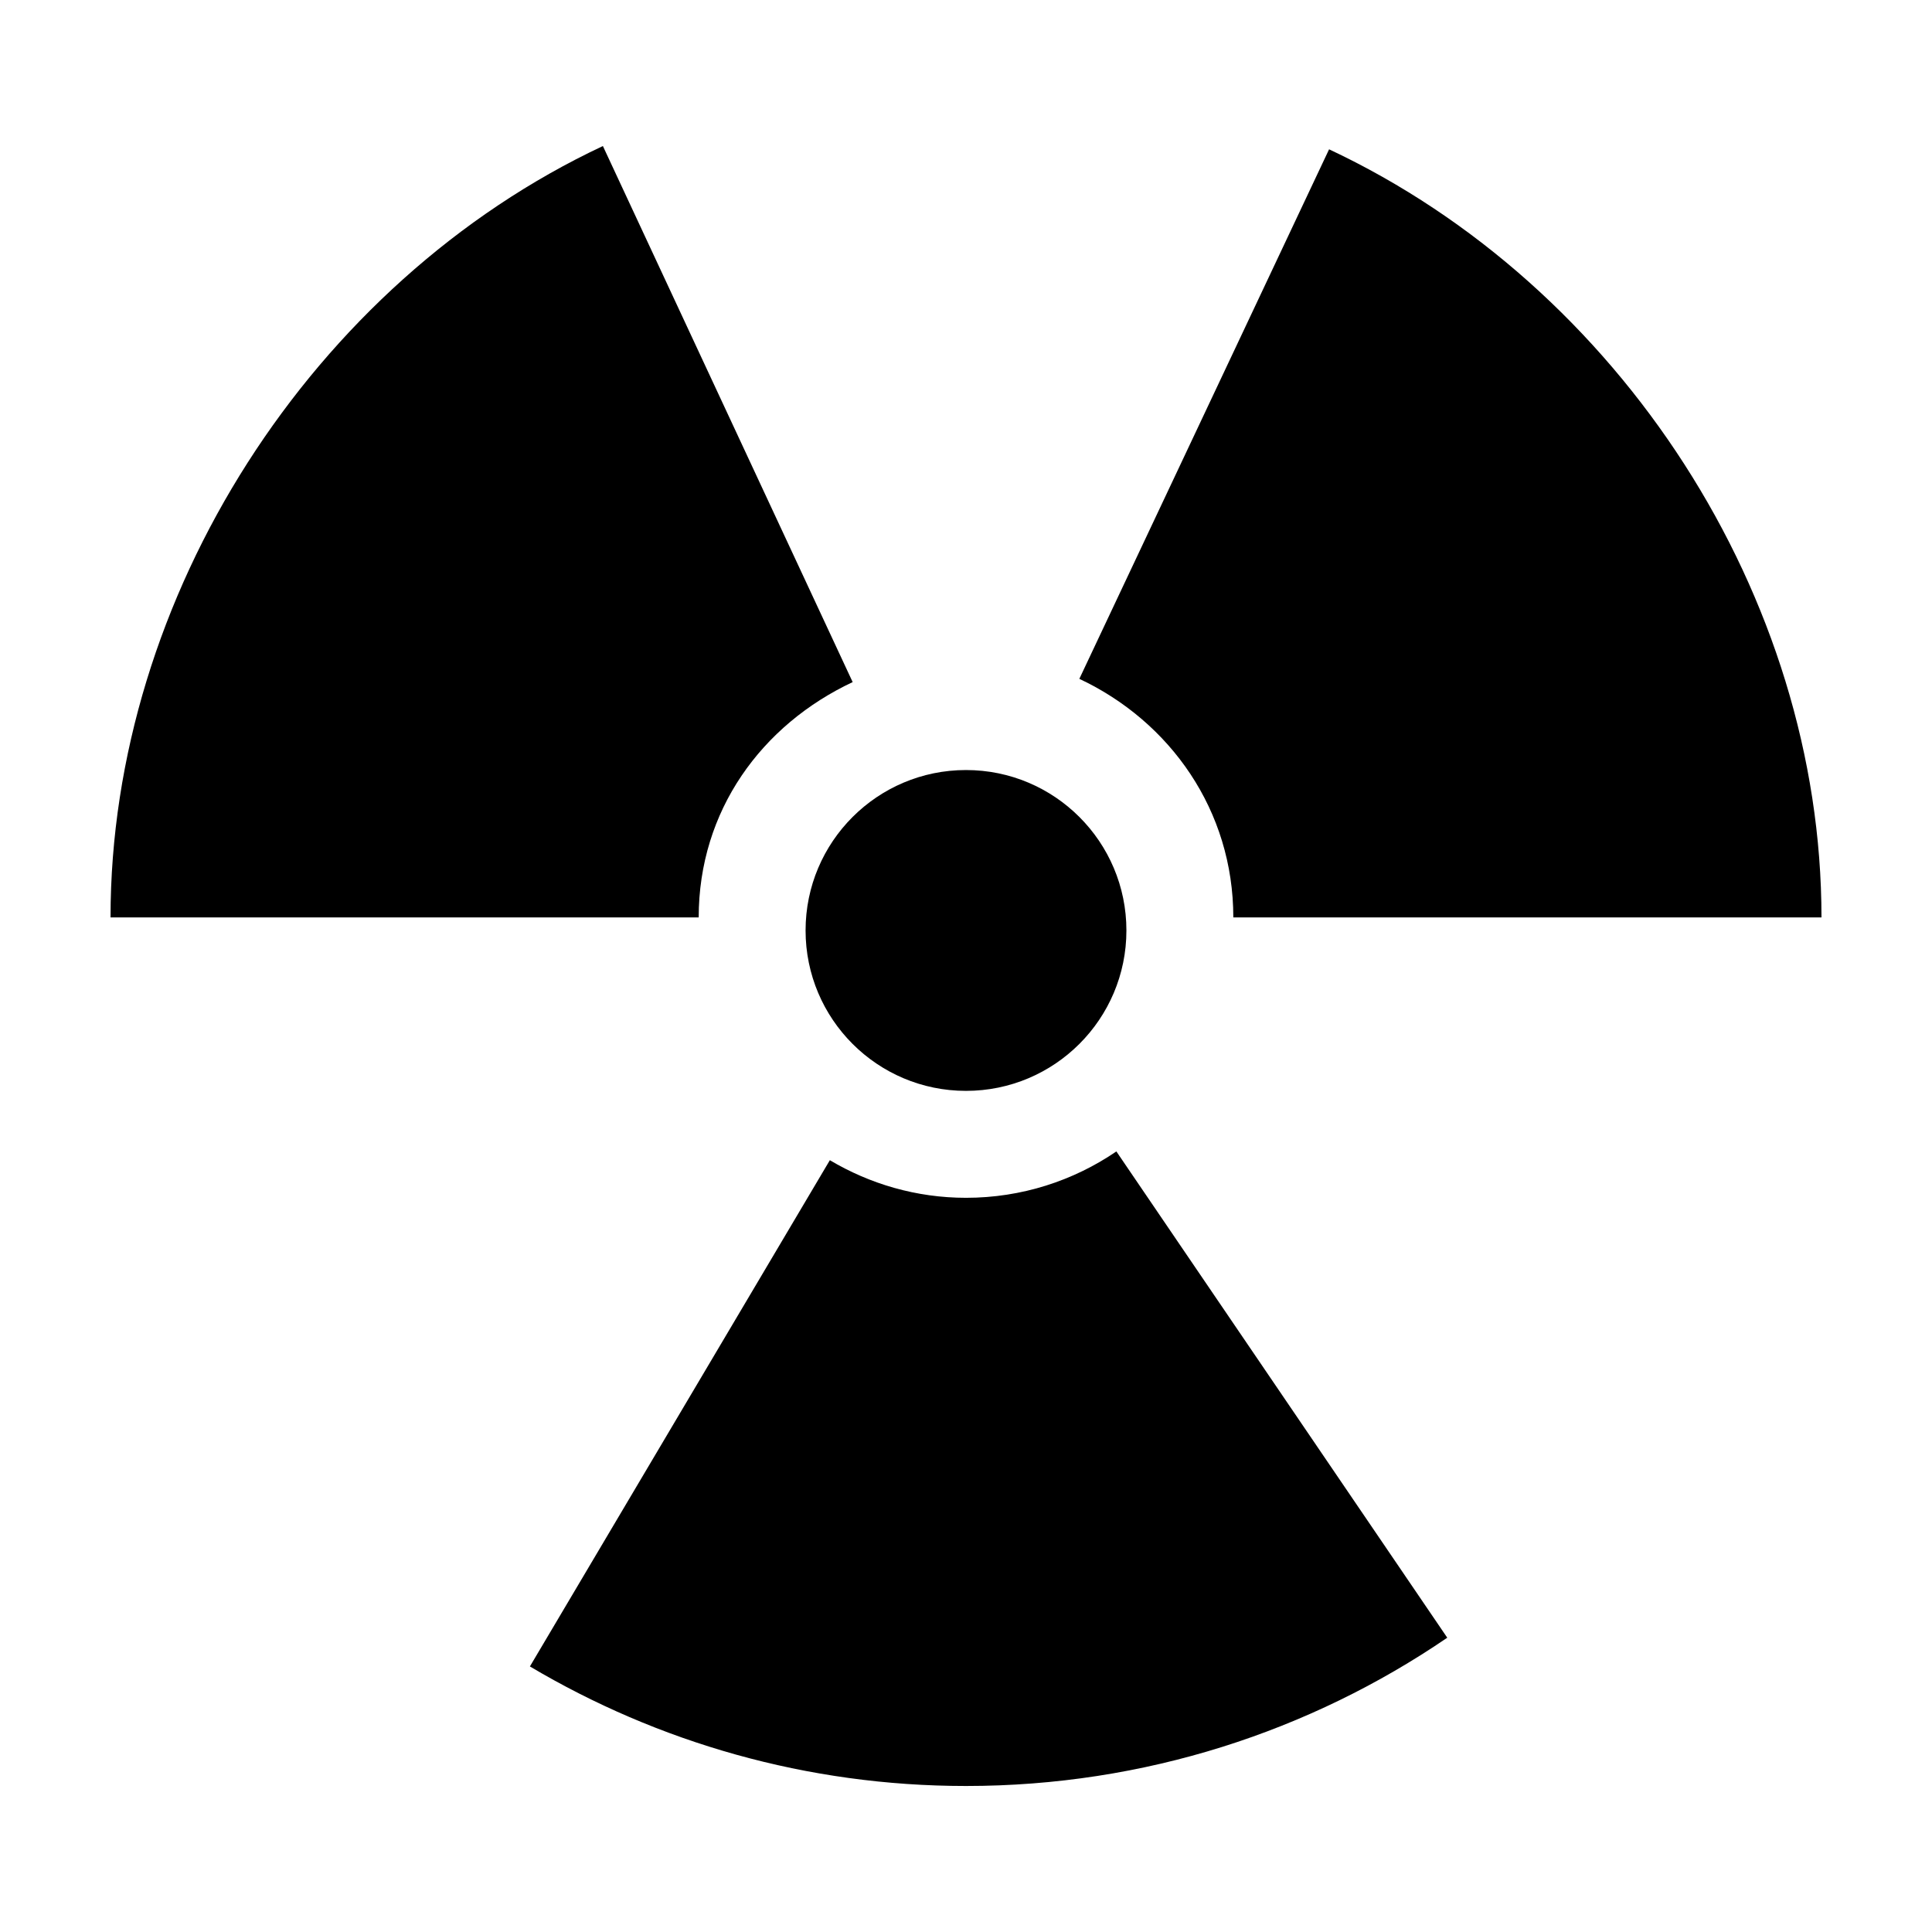
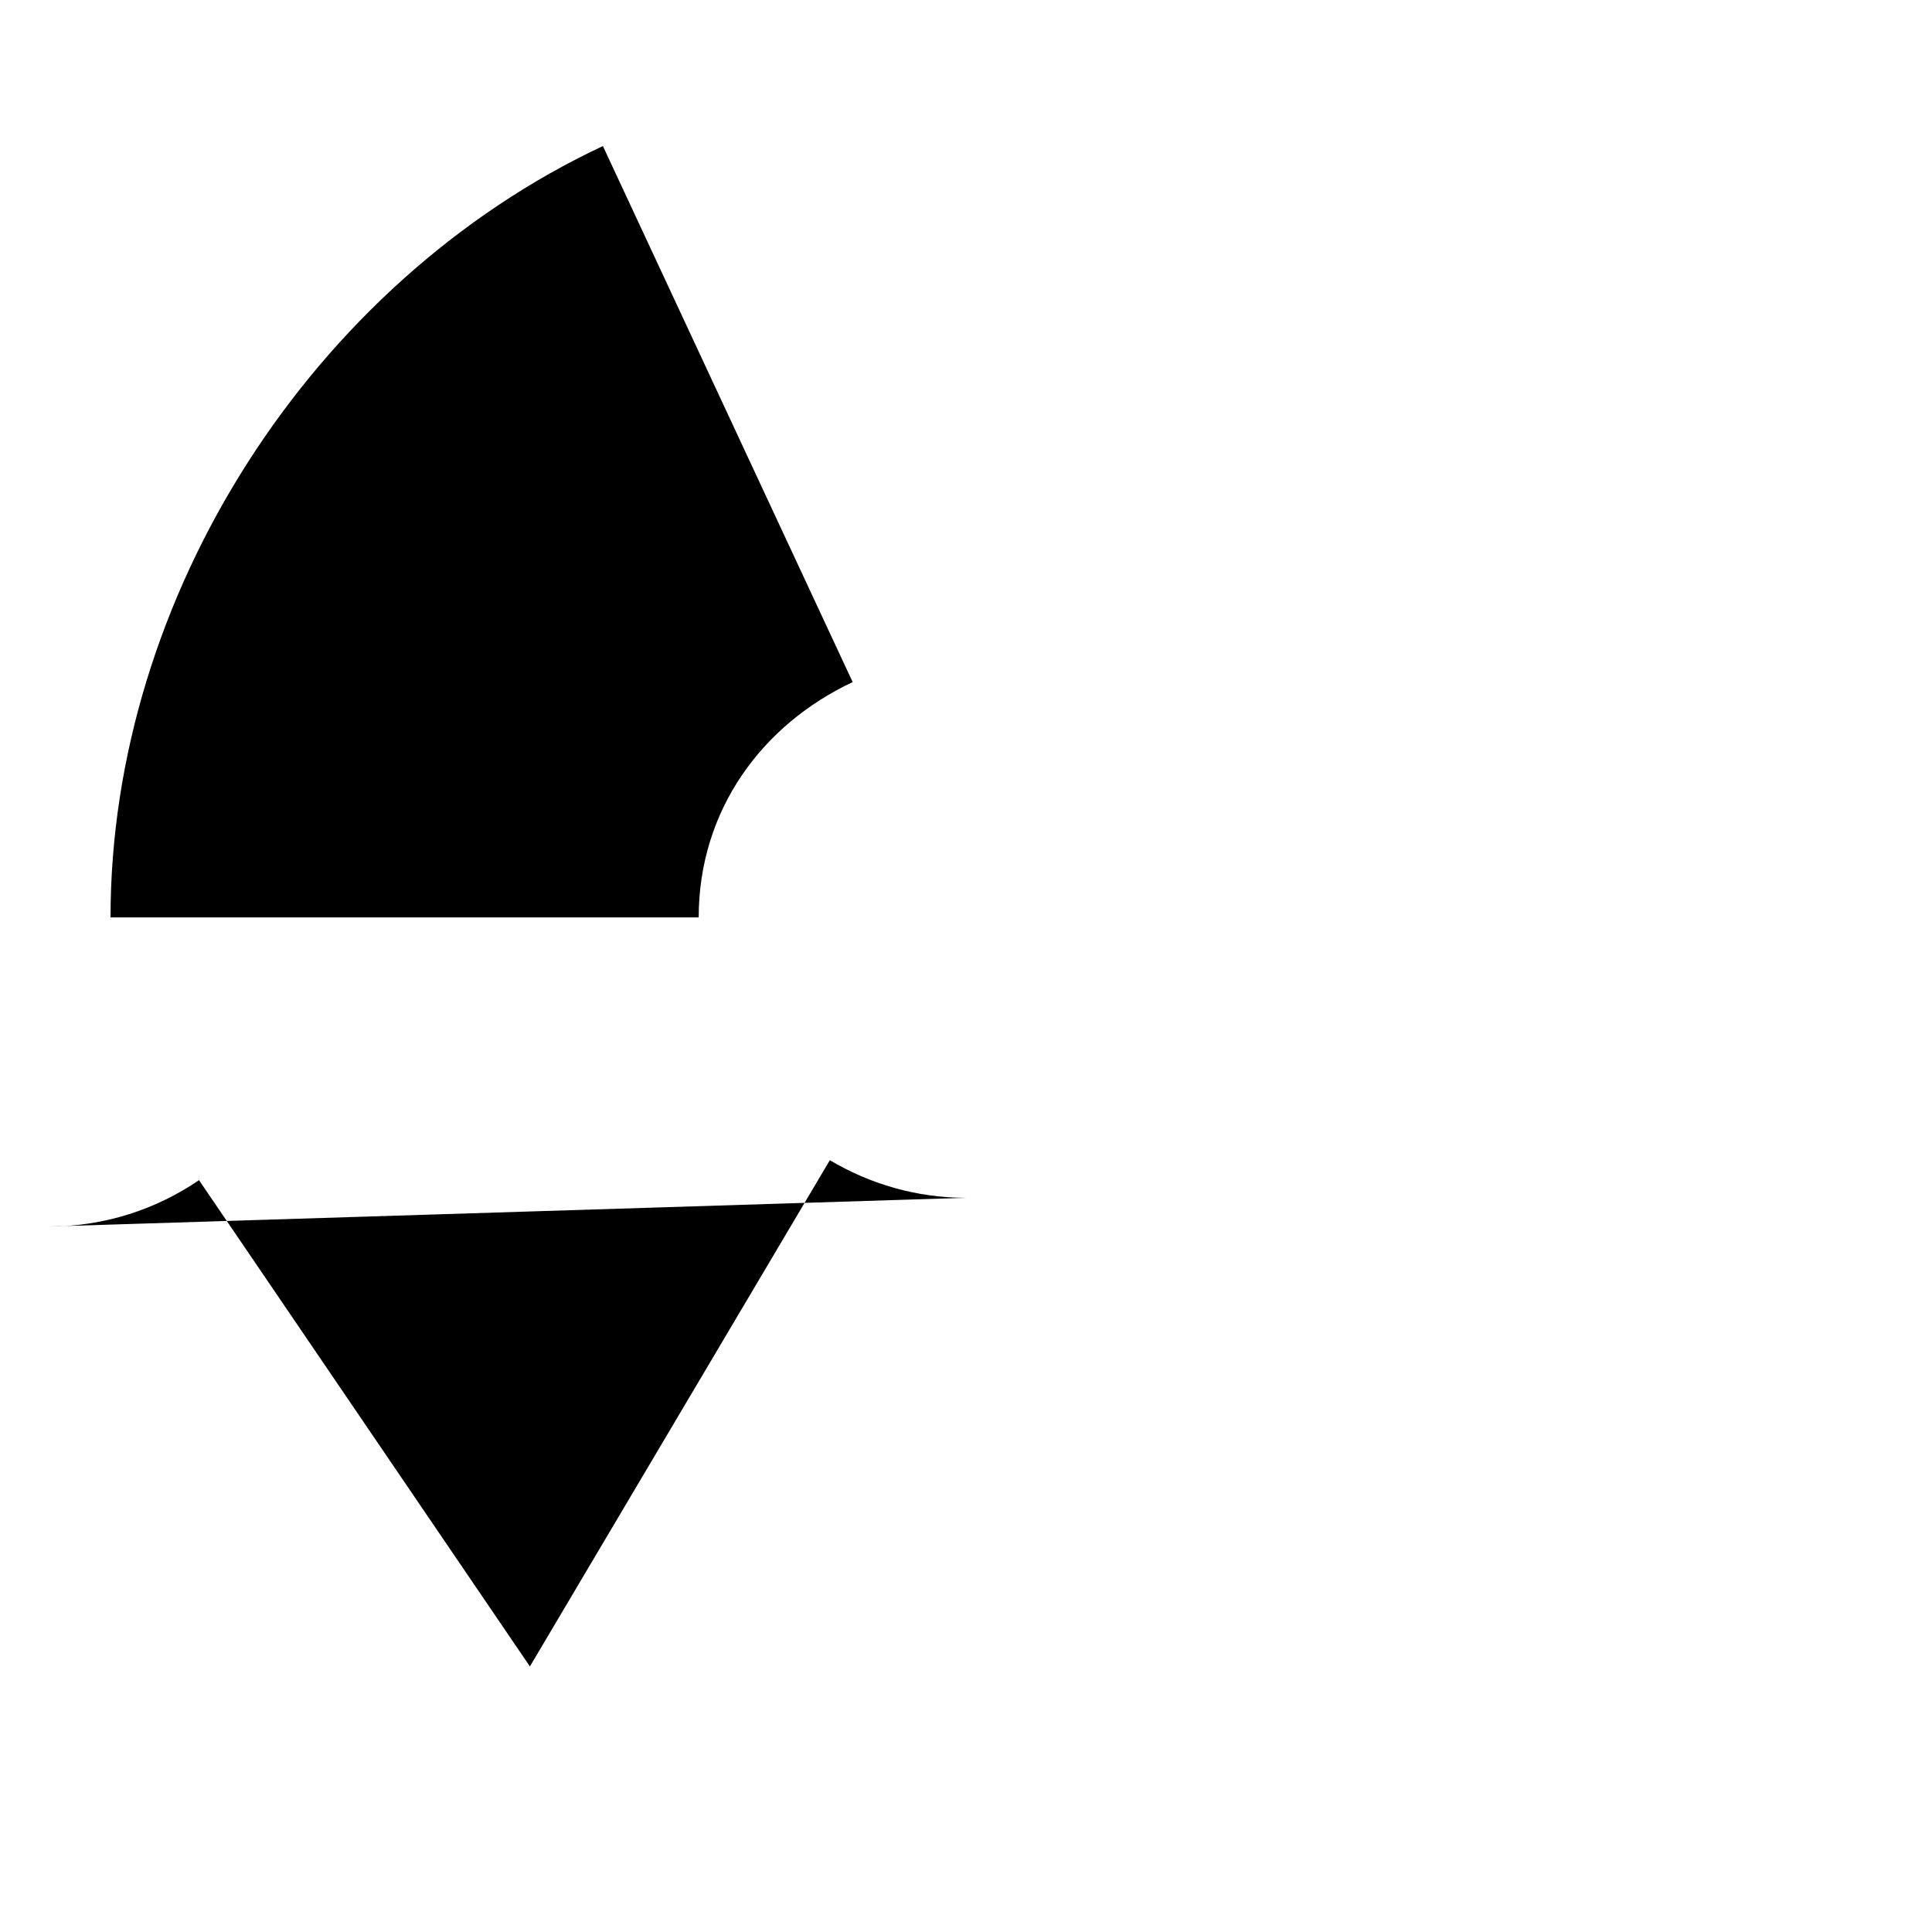
<svg xmlns="http://www.w3.org/2000/svg" fill="#000000" width="800px" height="800px" version="1.1" viewBox="144 144 512 512">
  <g>
-     <path d="m442.51 390.58c0 23.477-19.035 42.512-42.512 42.512-23.48 0-42.512-19.035-42.512-42.512 0-23.48 19.031-42.512 42.512-42.512 23.477 0 42.512 19.031 42.512 42.512" />
    <path d="m369.96 324.75-66.188-142.05c-77.082 36.203-130.48 119.41-130.48 204.43h155.87c0-28.34 16.711-51.047 40.805-62.371z" />
-     <path d="m400 461.43c-13.191 0-25.504-3.684-36.082-9.965l-79.488 134.16c33.848 20.086 73.348 31.68 115.57 31.68 47.309 0 91.211-14.508 127.54-39.293l-87.691-128.87c-11.363 7.75-25.07 12.289-39.852 12.289z" />
-     <path d="m470.84 387.12h155.87c0-85.02-53.398-167.36-130.49-203.55l-66.184 140.33c24.09 11.32 40.805 34.887 40.805 63.227z" />
+     <path d="m400 461.43c-13.191 0-25.504-3.684-36.082-9.965l-79.488 134.16l-87.691-128.87c-11.363 7.75-25.07 12.289-39.852 12.289z" />
  </g>
</svg>